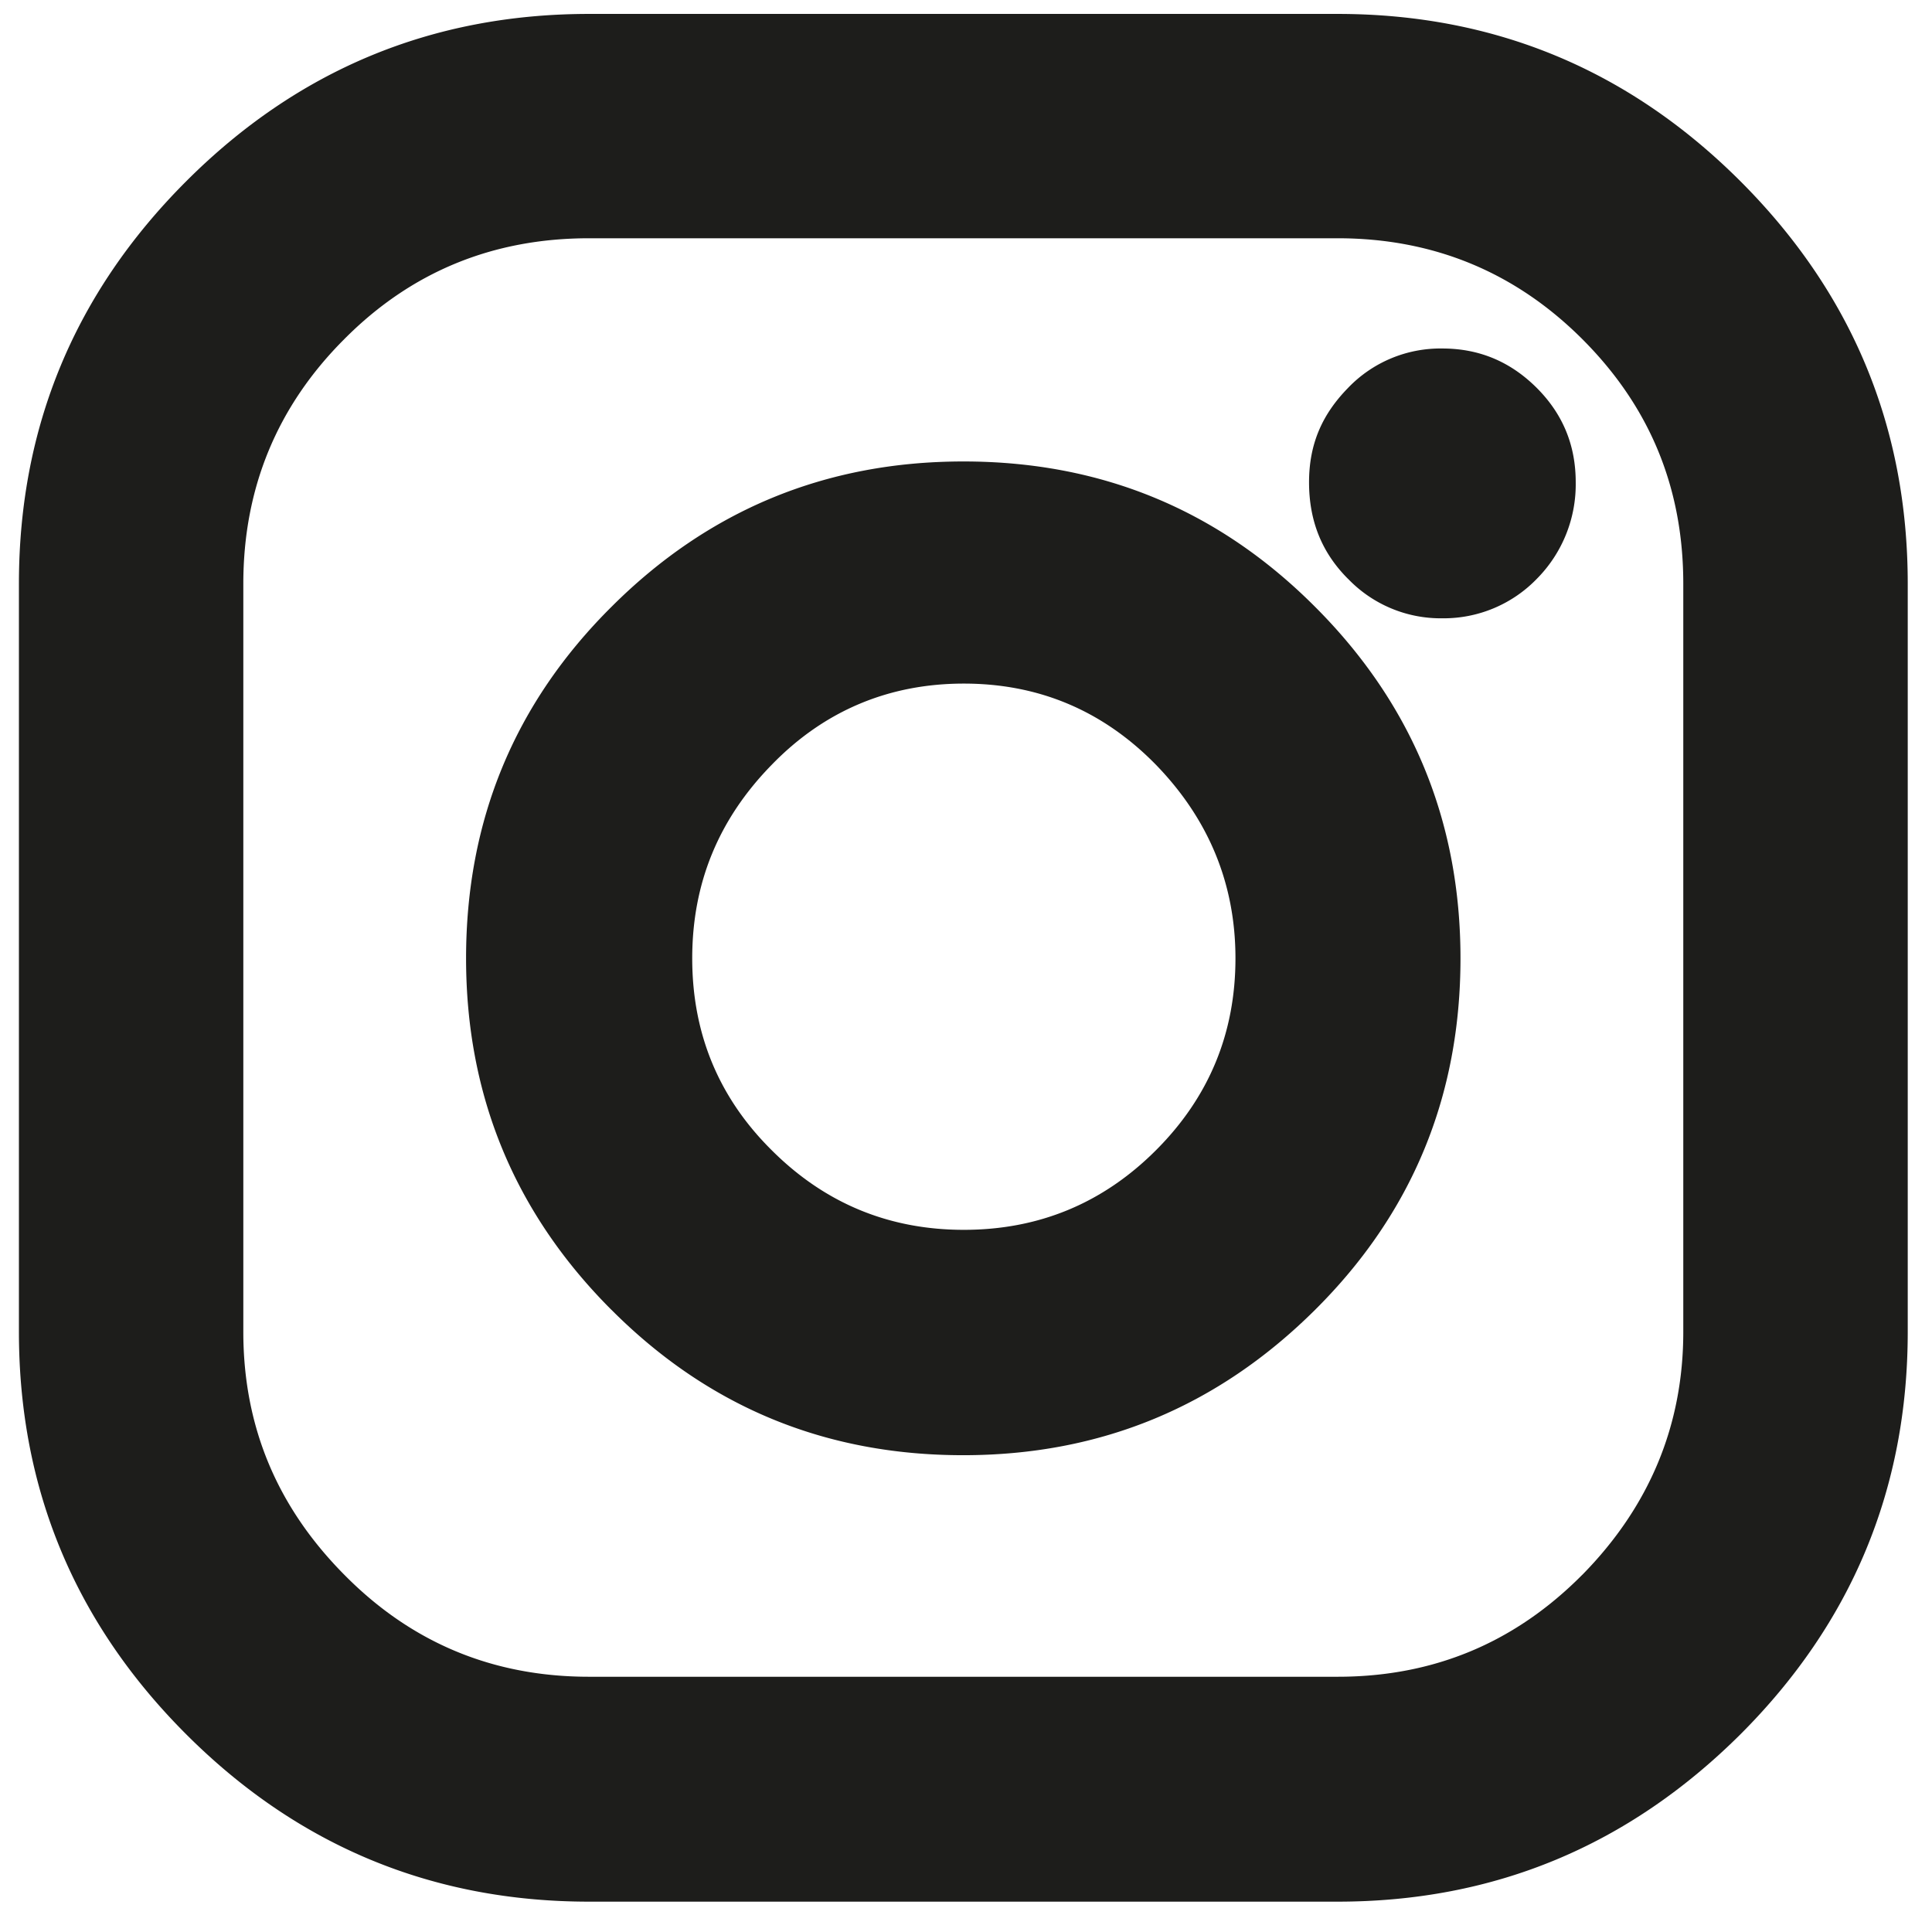
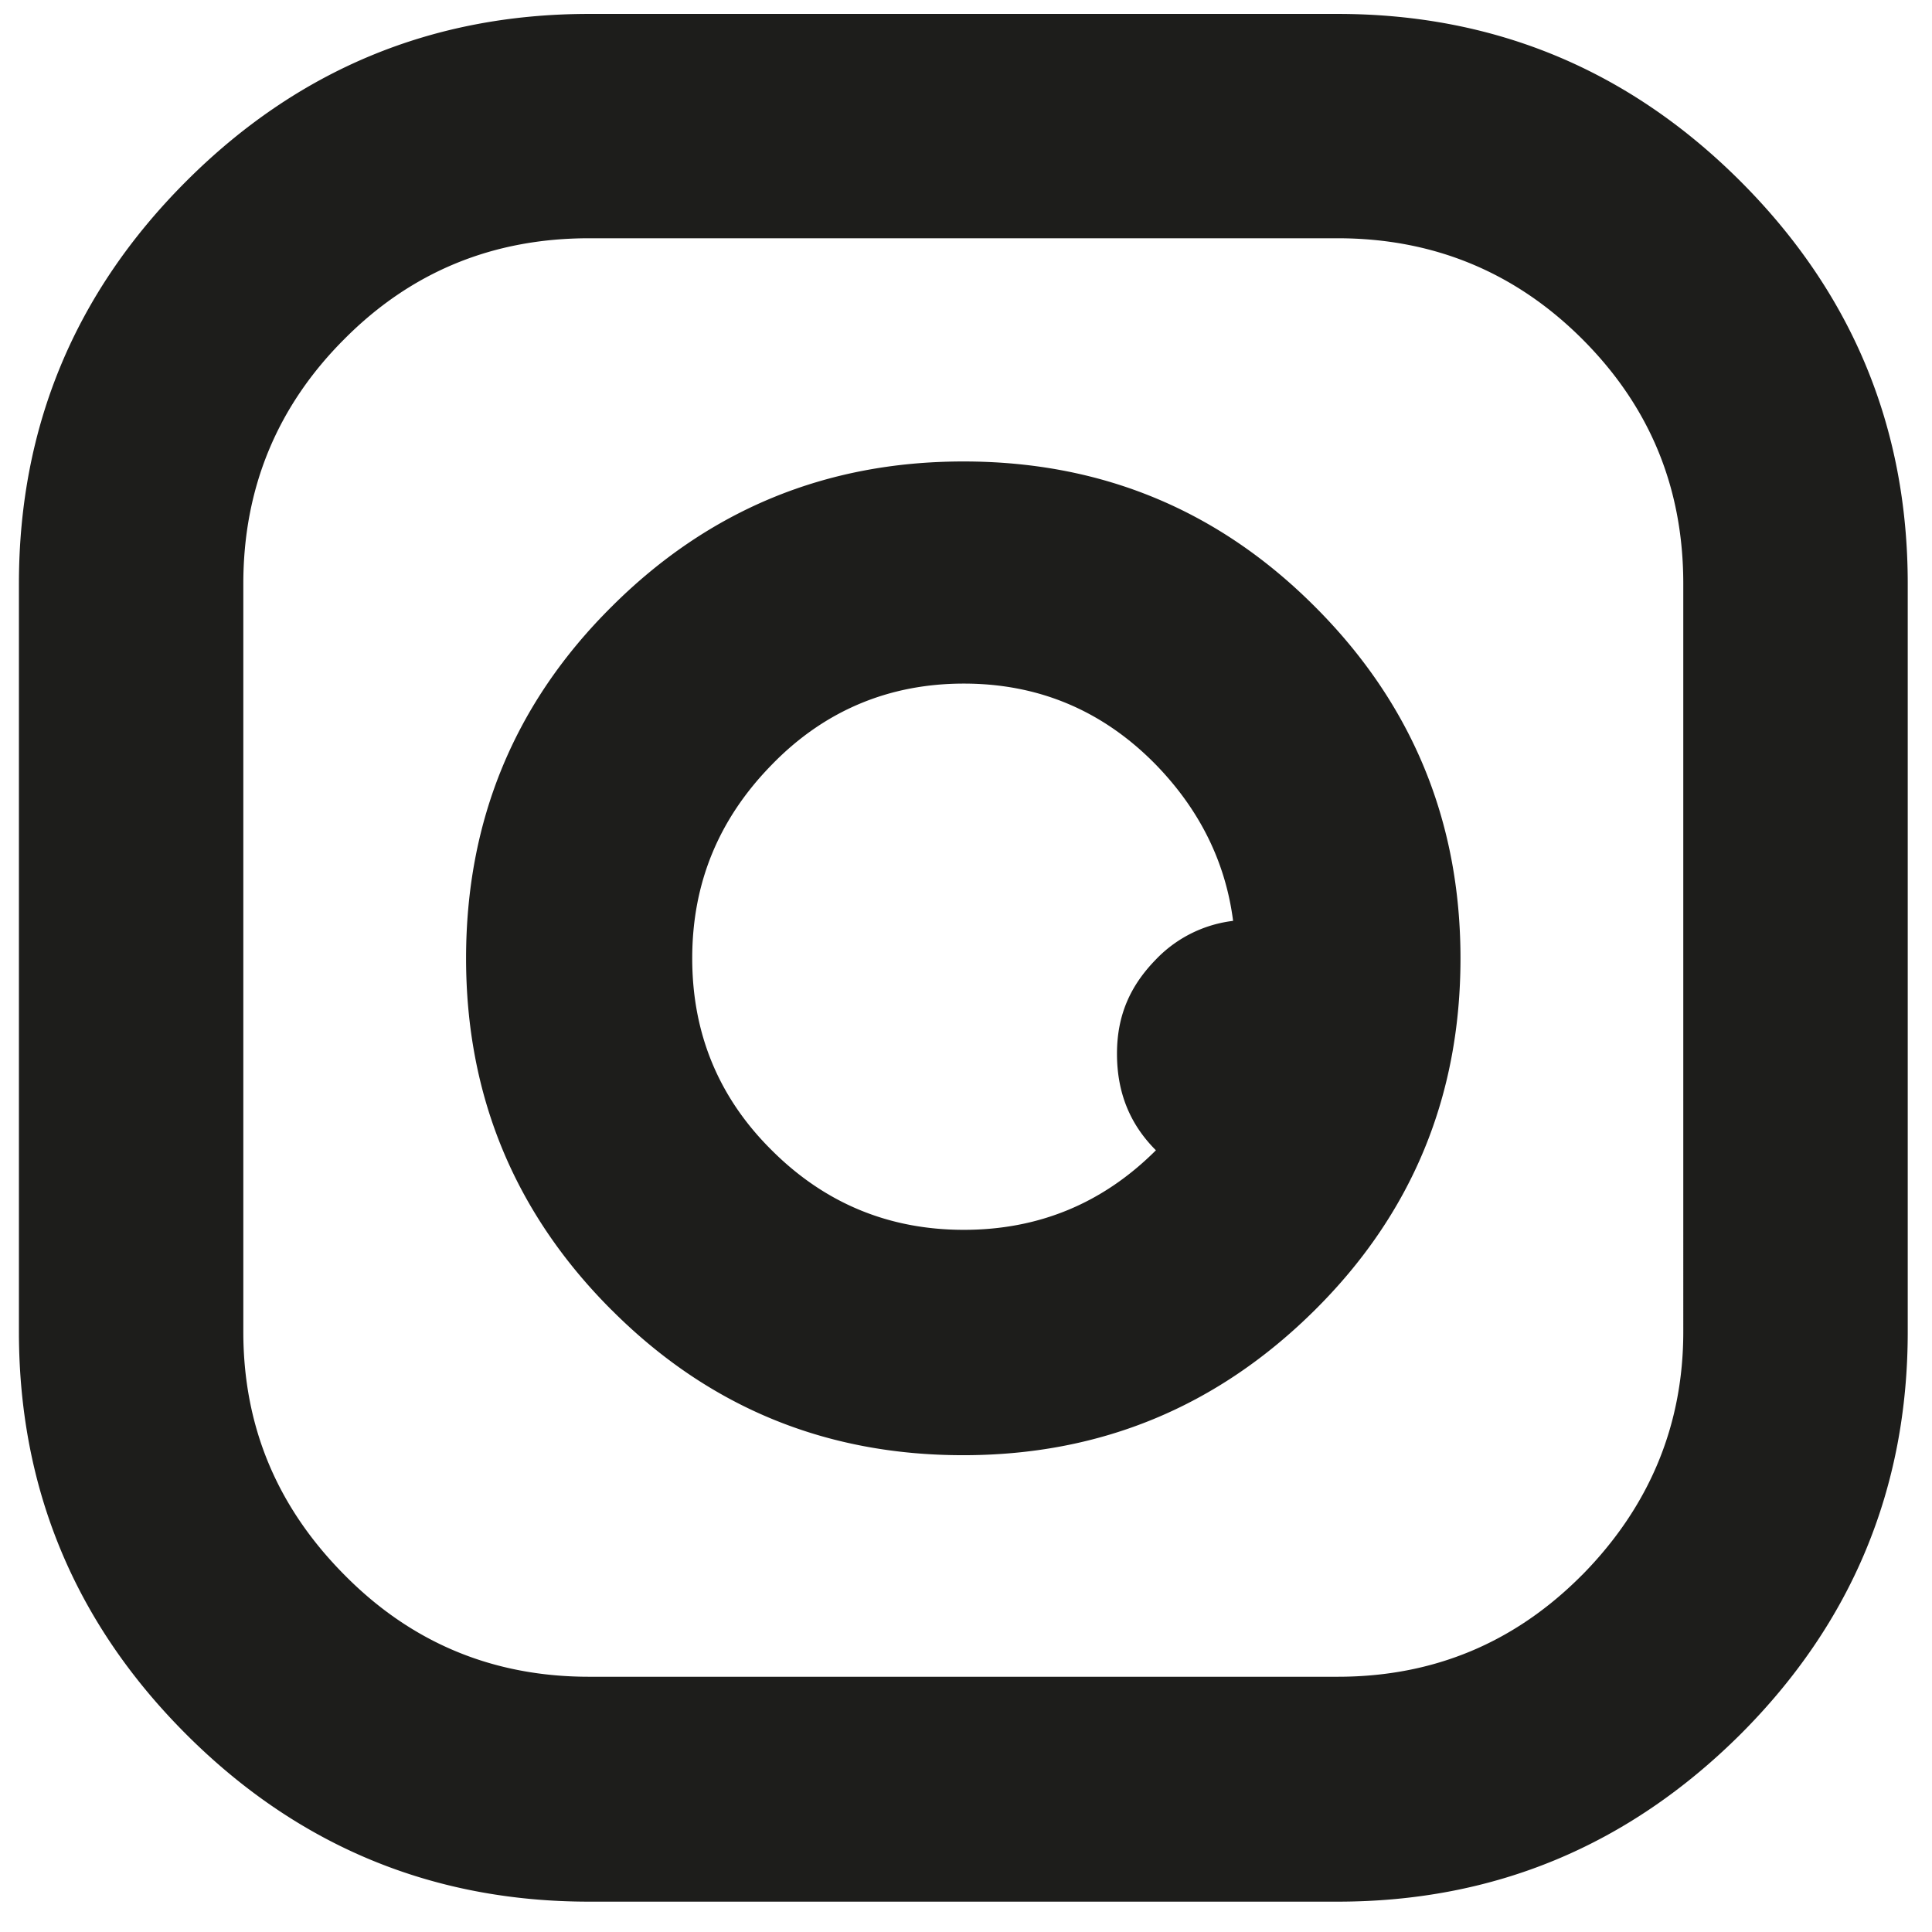
<svg xmlns="http://www.w3.org/2000/svg" width="34" height="34" viewBox="0 0 34 34" fill="none">
-   <path d="M10.367 33.466c-2.762 0-5.129-.985-7.089-2.944S.333 26.198.333 23.438V10.273c0-2.76.985-5.125 2.945-7.084C5.238 1.229 7.605.245 10.367.245h13.172c2.762 0 5.128.985 7.089 2.944 1.96 1.96 2.945 4.324 2.945 7.084v13.165c0 2.76-.985 5.125-2.945 7.084-1.97 1.959-4.327 2.944-7.089 2.944zm17.48-5.753c1.177-1.197 1.776-2.625 1.776-4.275V10.273c0-1.689-.589-3.117-1.777-4.305-1.178-1.177-2.617-1.775-4.307-1.775H10.366c-1.69 0-3.128.588-4.307 1.775-1.178 1.178-1.777 2.616-1.777 4.305v13.165c0 1.66.59 3.078 1.777 4.275q1.77 1.795 4.308 1.795h13.172c1.69 0 3.12-.598 4.307-1.795m-17.085-4.661c-1.7-1.7-2.559-3.764-2.559-6.187s.85-4.488 2.56-6.187c1.7-1.698 3.766-2.557 6.19-2.557q3.638-.002 6.19 2.557c1.7 1.699 2.56 3.764 2.56 6.187s-.85 4.488-2.56 6.187-3.766 2.557-6.19 2.557q-3.638.002-6.19-2.557m9.58-2.809c.937-.936 1.4-2.065 1.4-3.378s-.472-2.451-1.4-3.407c-.936-.956-2.066-1.428-3.38-1.428-1.313 0-2.453.473-3.38 1.428-.936.956-1.4 2.085-1.4 3.407s.464 2.451 1.4 3.378c.937.936 2.067 1.4 3.38 1.4 1.314 0 2.444-.464 3.38-1.4m3.38-10.057c-.463-.463-.685-1.023-.685-1.699 0-.675.232-1.196.686-1.66a2.25 2.25 0 0 1 1.66-.694c.648 0 1.198.231 1.662.694.463.464.685 1.014.685 1.66a2.36 2.36 0 0 1-.685 1.7 2.28 2.28 0 0 1-1.661.694 2.26 2.26 0 0 1-1.661-.695" fill="#1D1D1B" />
+   <path d="M10.367 33.466c-2.762 0-5.129-.985-7.089-2.944S.333 26.198.333 23.438V10.273c0-2.76.985-5.125 2.945-7.084C5.238 1.229 7.605.245 10.367.245h13.172c2.762 0 5.128.985 7.089 2.944 1.96 1.96 2.945 4.324 2.945 7.084v13.165c0 2.76-.985 5.125-2.945 7.084-1.97 1.959-4.327 2.944-7.089 2.944zm17.48-5.753c1.177-1.197 1.776-2.625 1.776-4.275V10.273c0-1.689-.589-3.117-1.777-4.305-1.178-1.177-2.617-1.775-4.307-1.775H10.366c-1.69 0-3.128.588-4.307 1.775-1.178 1.178-1.777 2.616-1.777 4.305v13.165c0 1.66.59 3.078 1.777 4.275q1.77 1.795 4.308 1.795h13.172c1.69 0 3.12-.598 4.307-1.795m-17.085-4.661c-1.7-1.7-2.559-3.764-2.559-6.187s.85-4.488 2.56-6.187c1.7-1.698 3.766-2.557 6.19-2.557q3.638-.002 6.19 2.557c1.7 1.699 2.56 3.764 2.56 6.187s-.85 4.488-2.56 6.187-3.766 2.557-6.19 2.557q-3.638.002-6.19-2.557m9.58-2.809c.937-.936 1.4-2.065 1.4-3.378s-.472-2.451-1.4-3.407c-.936-.956-2.066-1.428-3.38-1.428-1.313 0-2.453.473-3.38 1.428-.936.956-1.4 2.085-1.4 3.407s.464 2.451 1.4 3.378c.937.936 2.067 1.4 3.38 1.4 1.314 0 2.444-.464 3.38-1.4c-.463-.463-.685-1.023-.685-1.699 0-.675.232-1.196.686-1.66a2.25 2.25 0 0 1 1.66-.694c.648 0 1.198.231 1.662.694.463.464.685 1.014.685 1.66a2.36 2.36 0 0 1-.685 1.7 2.28 2.28 0 0 1-1.661.694 2.26 2.26 0 0 1-1.661-.695" fill="#1D1D1B" />
</svg>